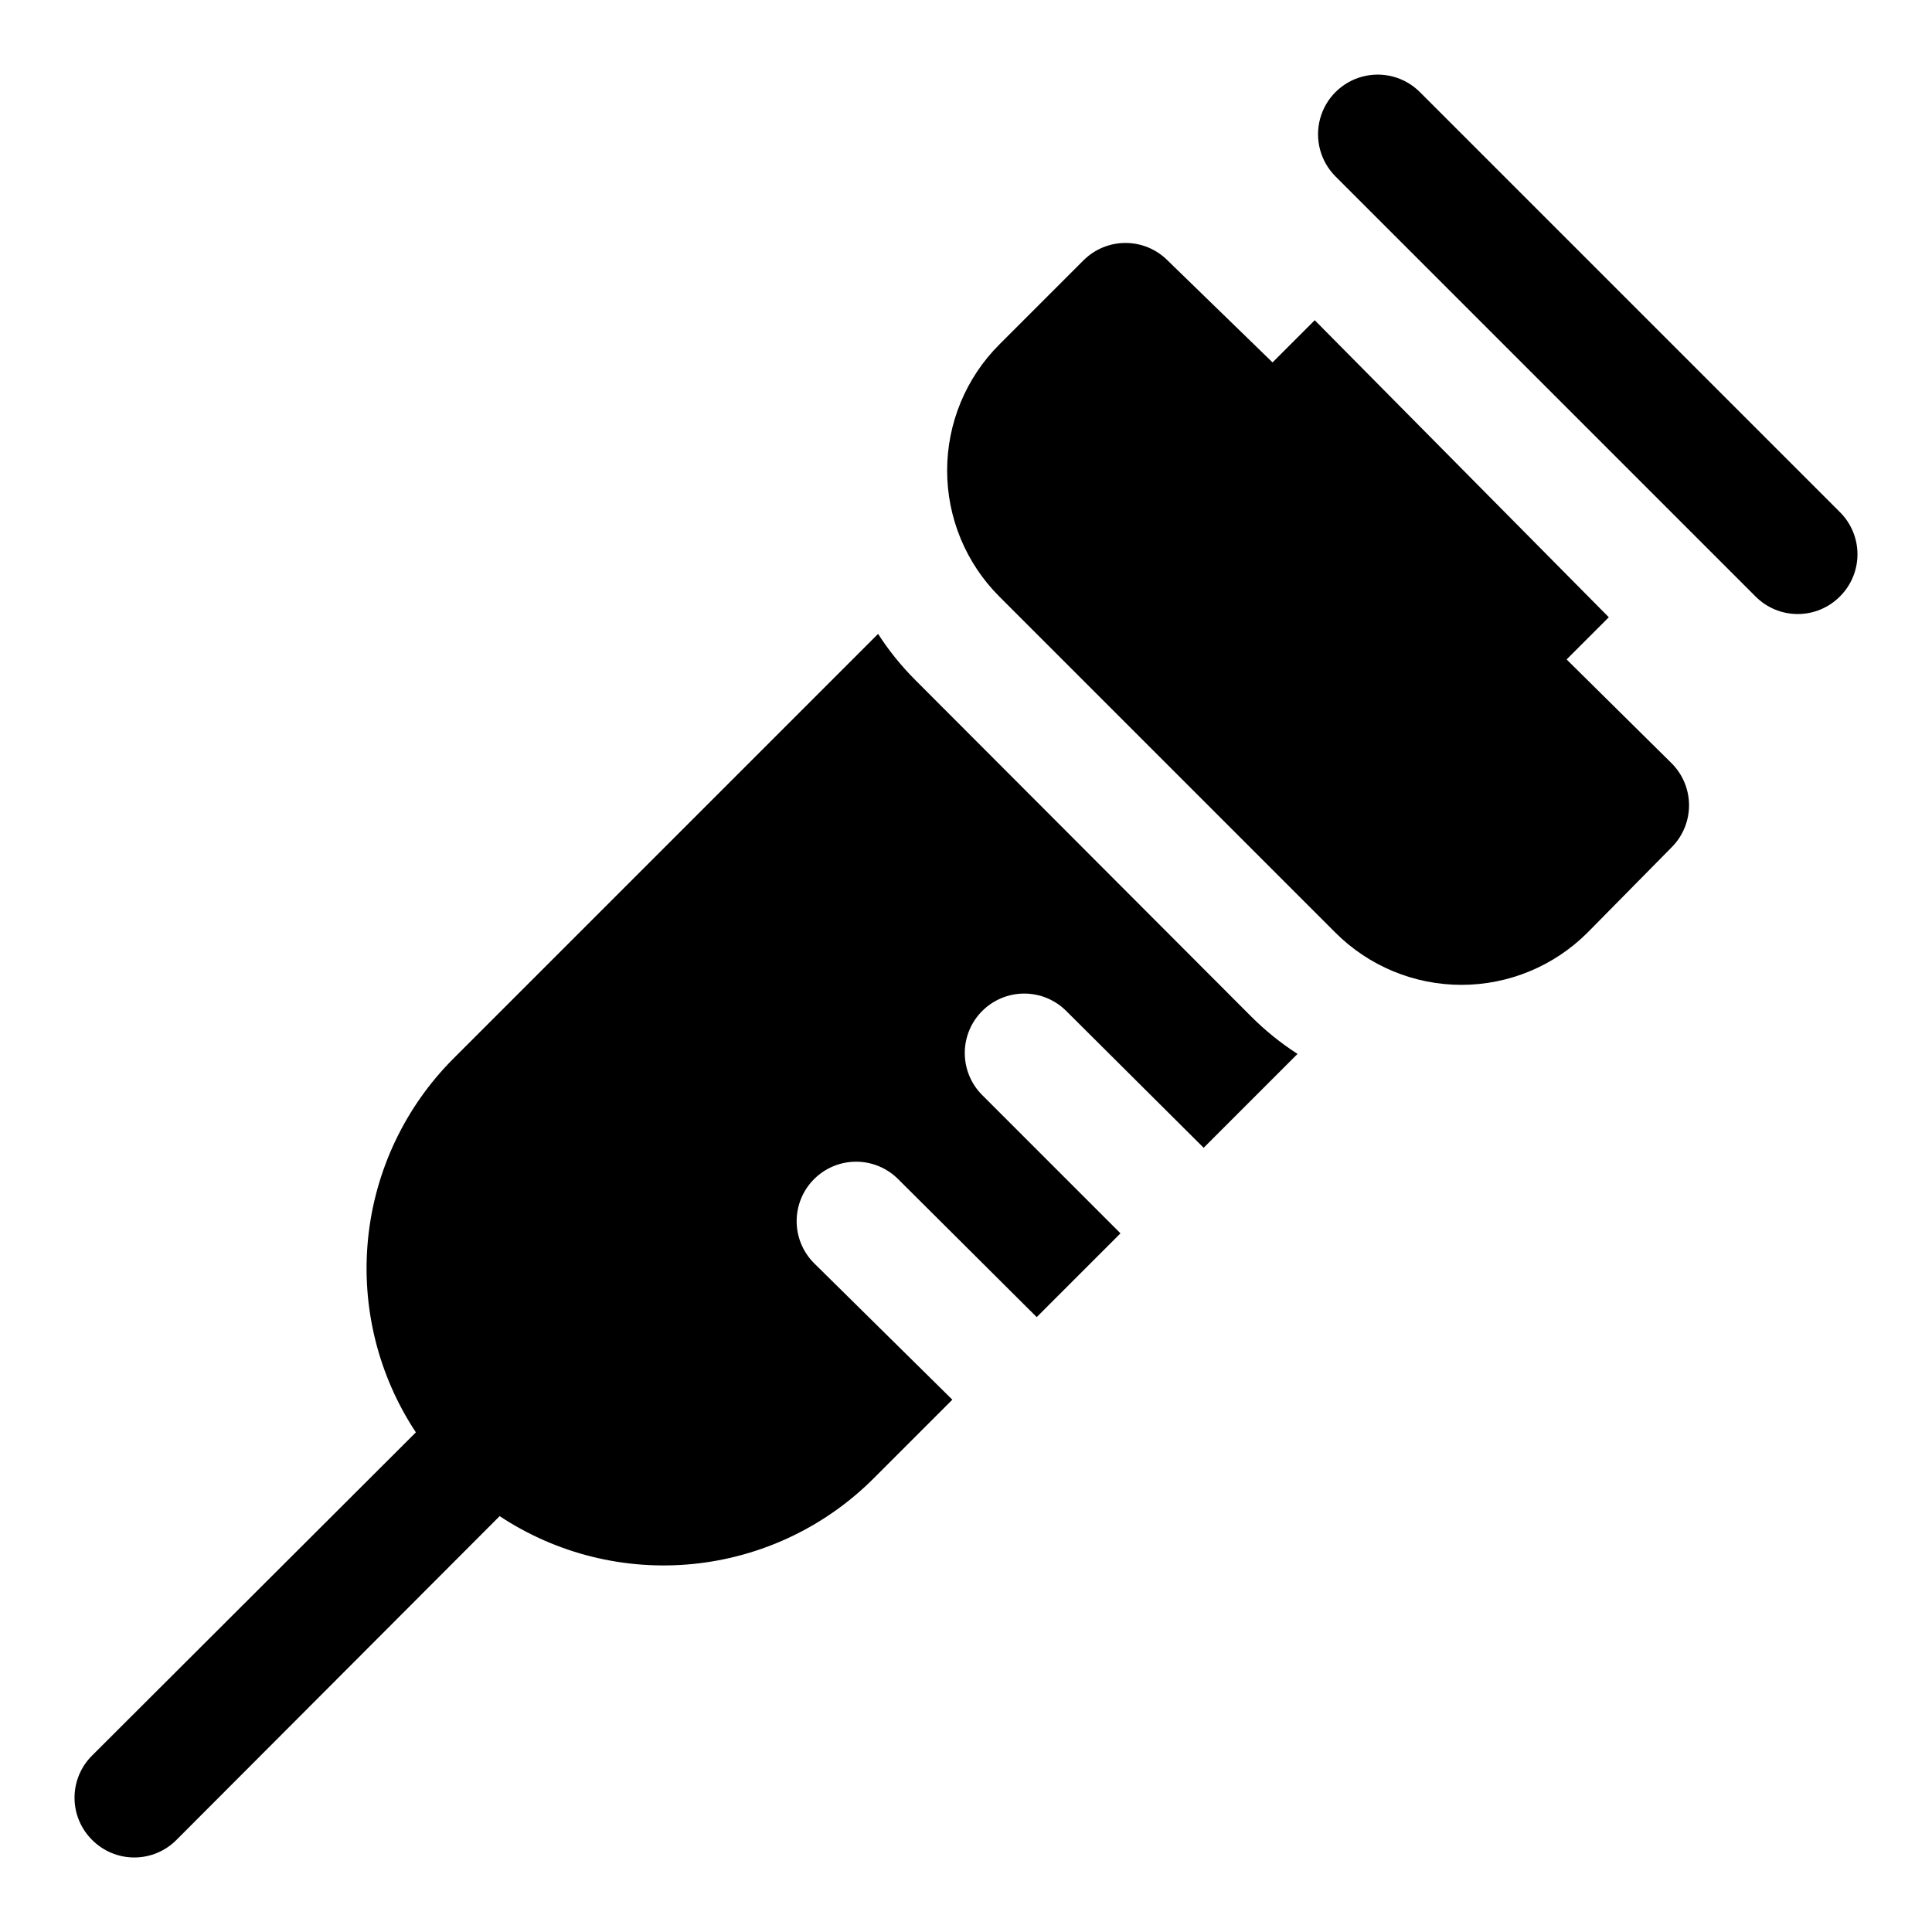
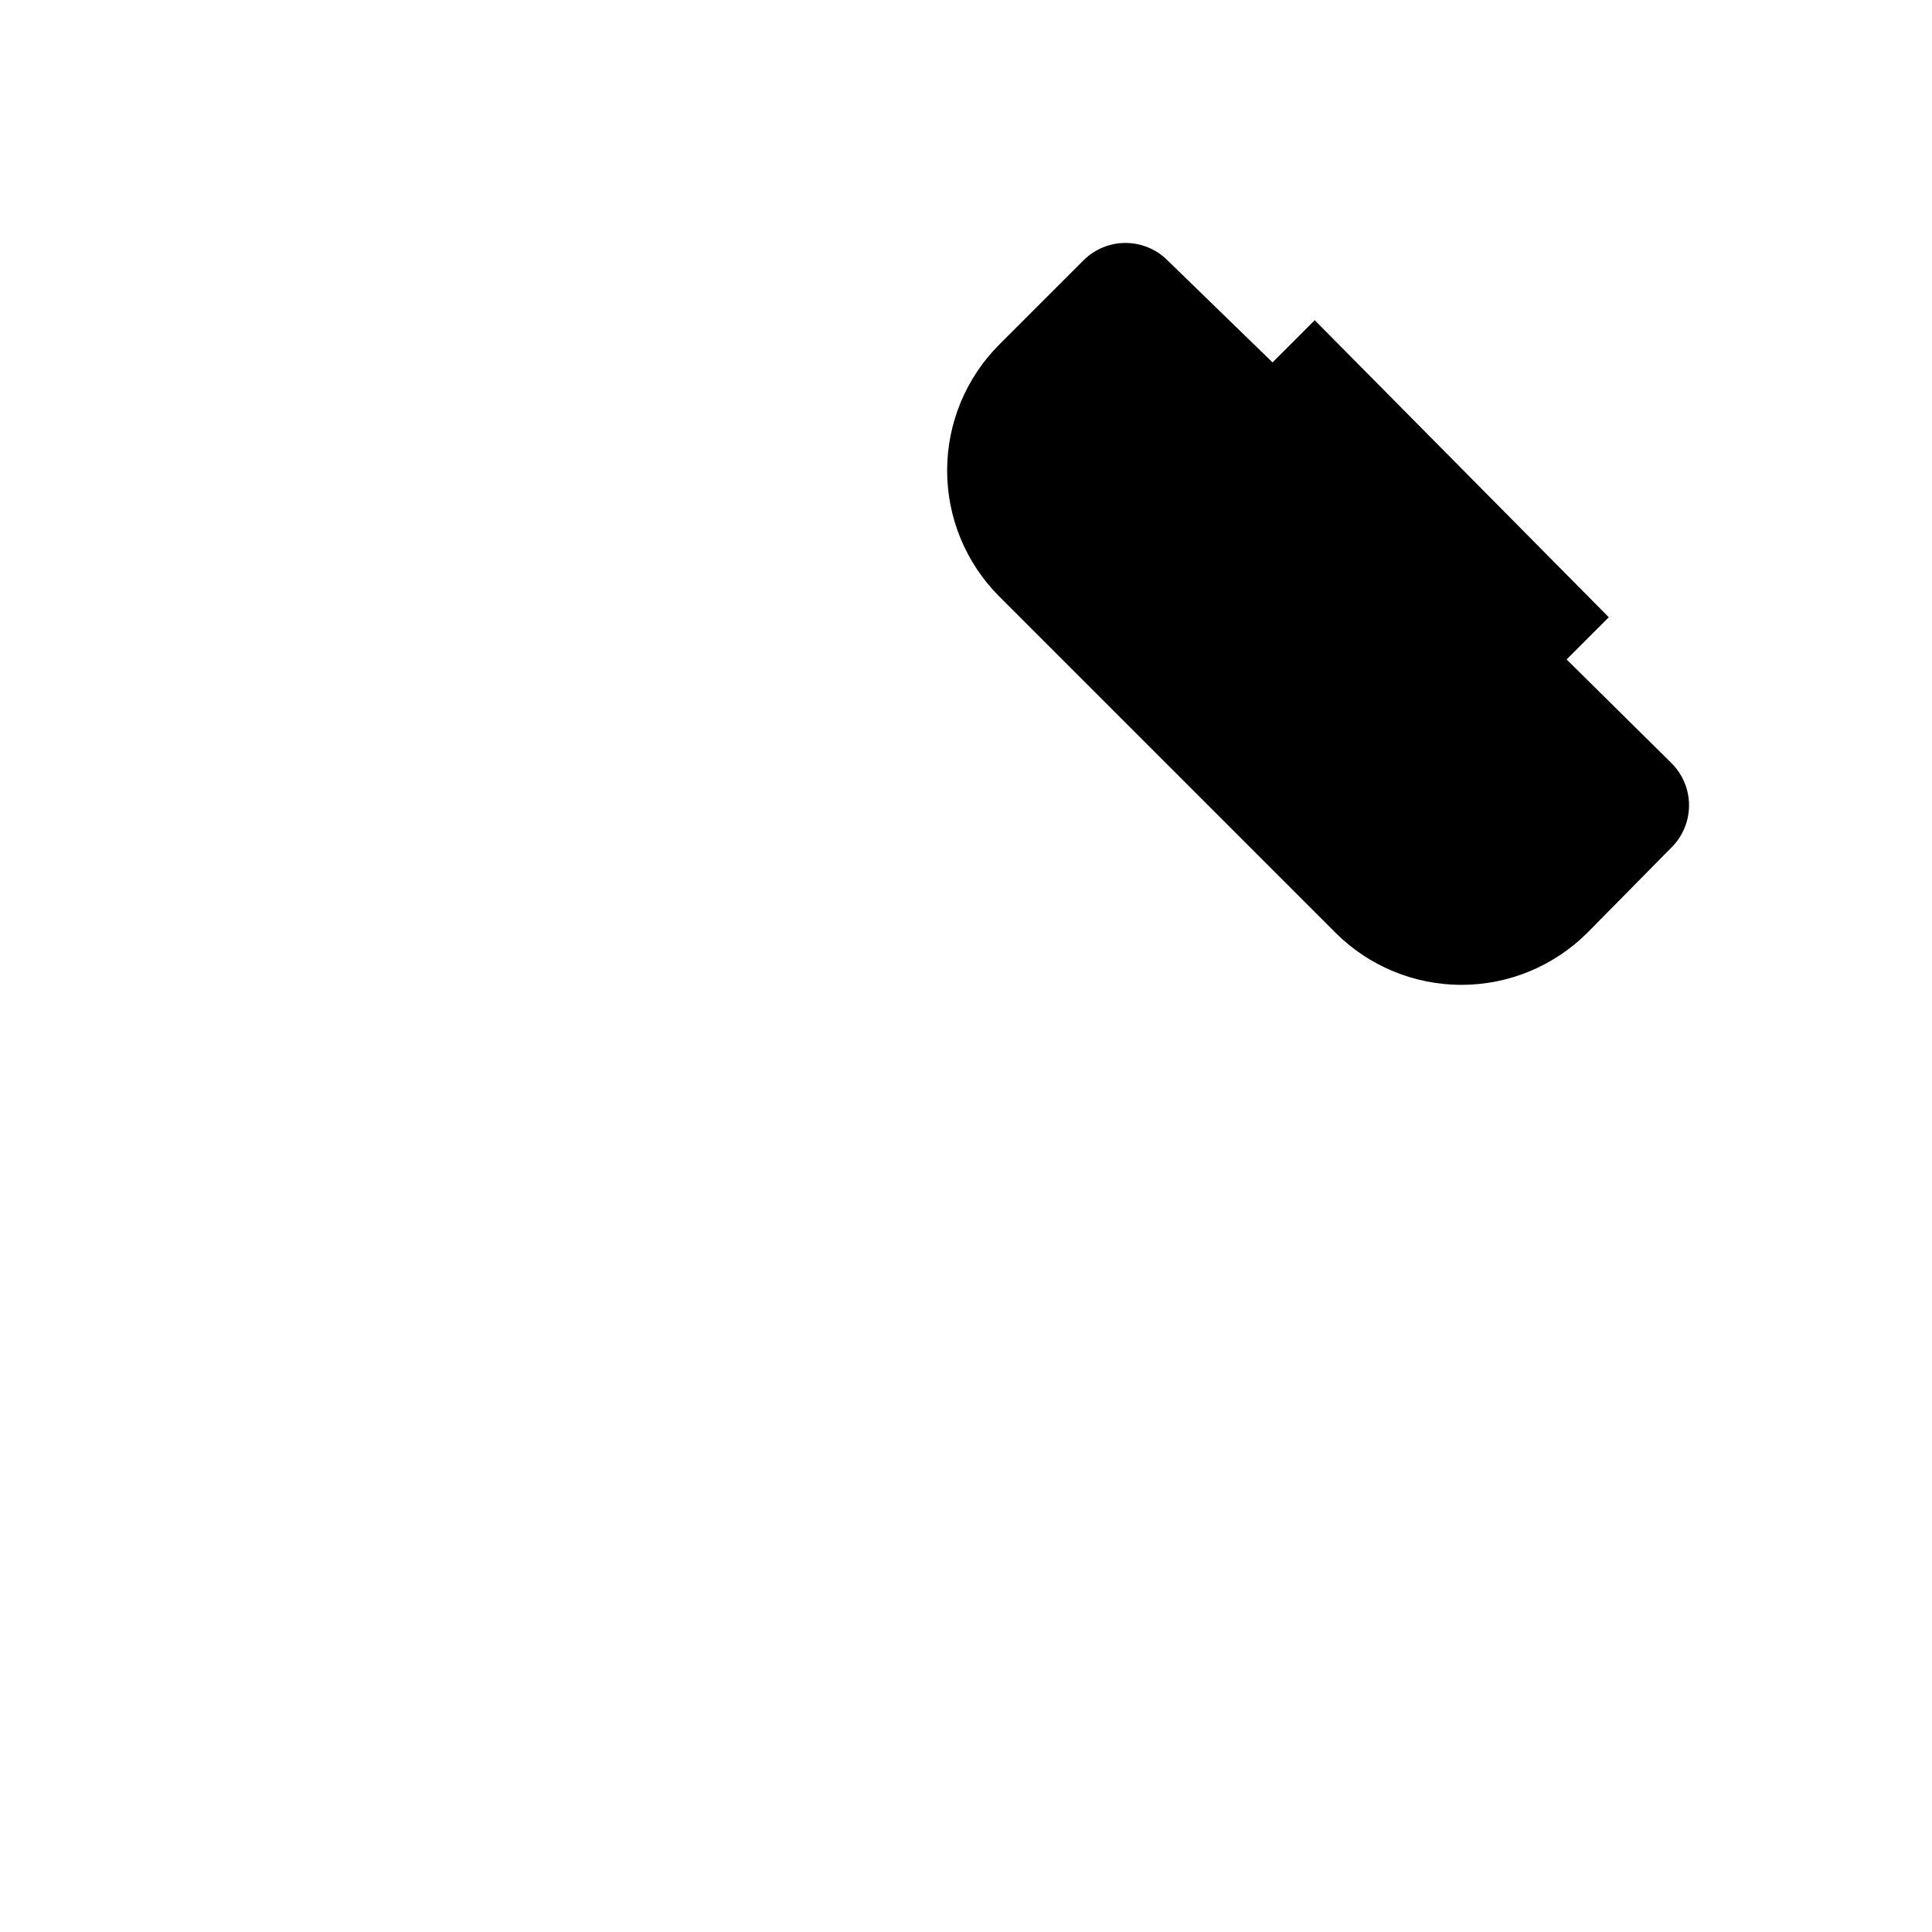
<svg xmlns="http://www.w3.org/2000/svg" fill="#000000" width="800px" height="800px" version="1.1" viewBox="144 144 512 512">
  <g>
-     <path d="m631.59 279.71-111.31-111.31c-3.992-3.992-9.812-5.551-15.27-4.09-5.453 1.461-9.715 5.723-11.176 11.18-1.461 5.453 0.098 11.273 4.09 15.27l111.31 111.31h0.004c2.953 2.981 6.981 4.656 11.176 4.656 4.199 0 8.223-1.676 11.18-4.656 2.981-2.957 4.656-6.981 4.656-11.18 0-4.195-1.676-8.219-4.656-11.176z" />
    <path d="m559.17 318.76 11.18-11.18-77.934-78.719-11.18 11.18-27.867-27.078c-2.949-2.934-6.941-4.578-11.102-4.578-4.156 0-8.148 1.645-11.098 4.578l-22.355 22.355c-8.848 8.855-13.812 20.859-13.812 33.375 0 12.52 4.965 24.523 13.812 33.379l89.109 89.109v0.004c8.855 8.844 20.863 13.812 33.379 13.812 12.516 0 24.52-4.969 33.375-13.812l22.359-22.672c2.93-2.949 4.578-6.941 4.578-11.102s-1.648-8.148-4.578-11.098z" />
-     <path d="m386.62 324.27c-3.738-3.727-7.062-7.844-9.918-12.281l-112.57 112.57c-12.809 12.84-20.789 29.707-22.598 47.75-1.805 18.043 2.672 36.156 12.676 51.281l-85.805 85.648c-2.981 2.953-4.656 6.981-4.656 11.176 0 4.199 1.676 8.223 4.656 11.18 2.957 2.981 6.981 4.656 11.18 4.656s8.223-1.676 11.18-4.656l85.648-85.805h-0.004c15.125 10.004 33.238 14.484 51.281 12.676 18.047-1.809 34.91-9.789 47.75-22.594l20.941-20.941-36.684-36.211c-2.934-2.949-4.578-6.941-4.578-11.098 0-4.16 1.645-8.152 4.578-11.102 2.953-2.981 6.981-4.656 11.176-4.656 4.199 0 8.223 1.676 11.18 4.656l36.684 36.527 22.199-22.199-36.684-36.684c-2.934-2.949-4.578-6.941-4.578-11.102s1.645-8.148 4.578-11.098c2.957-2.981 6.981-4.656 11.176-4.656 4.199 0 8.223 1.676 11.18 4.656l36.371 36.211 24.875-24.875c-4.438-2.859-8.555-6.184-12.281-9.918z" />
  </g>
</svg>